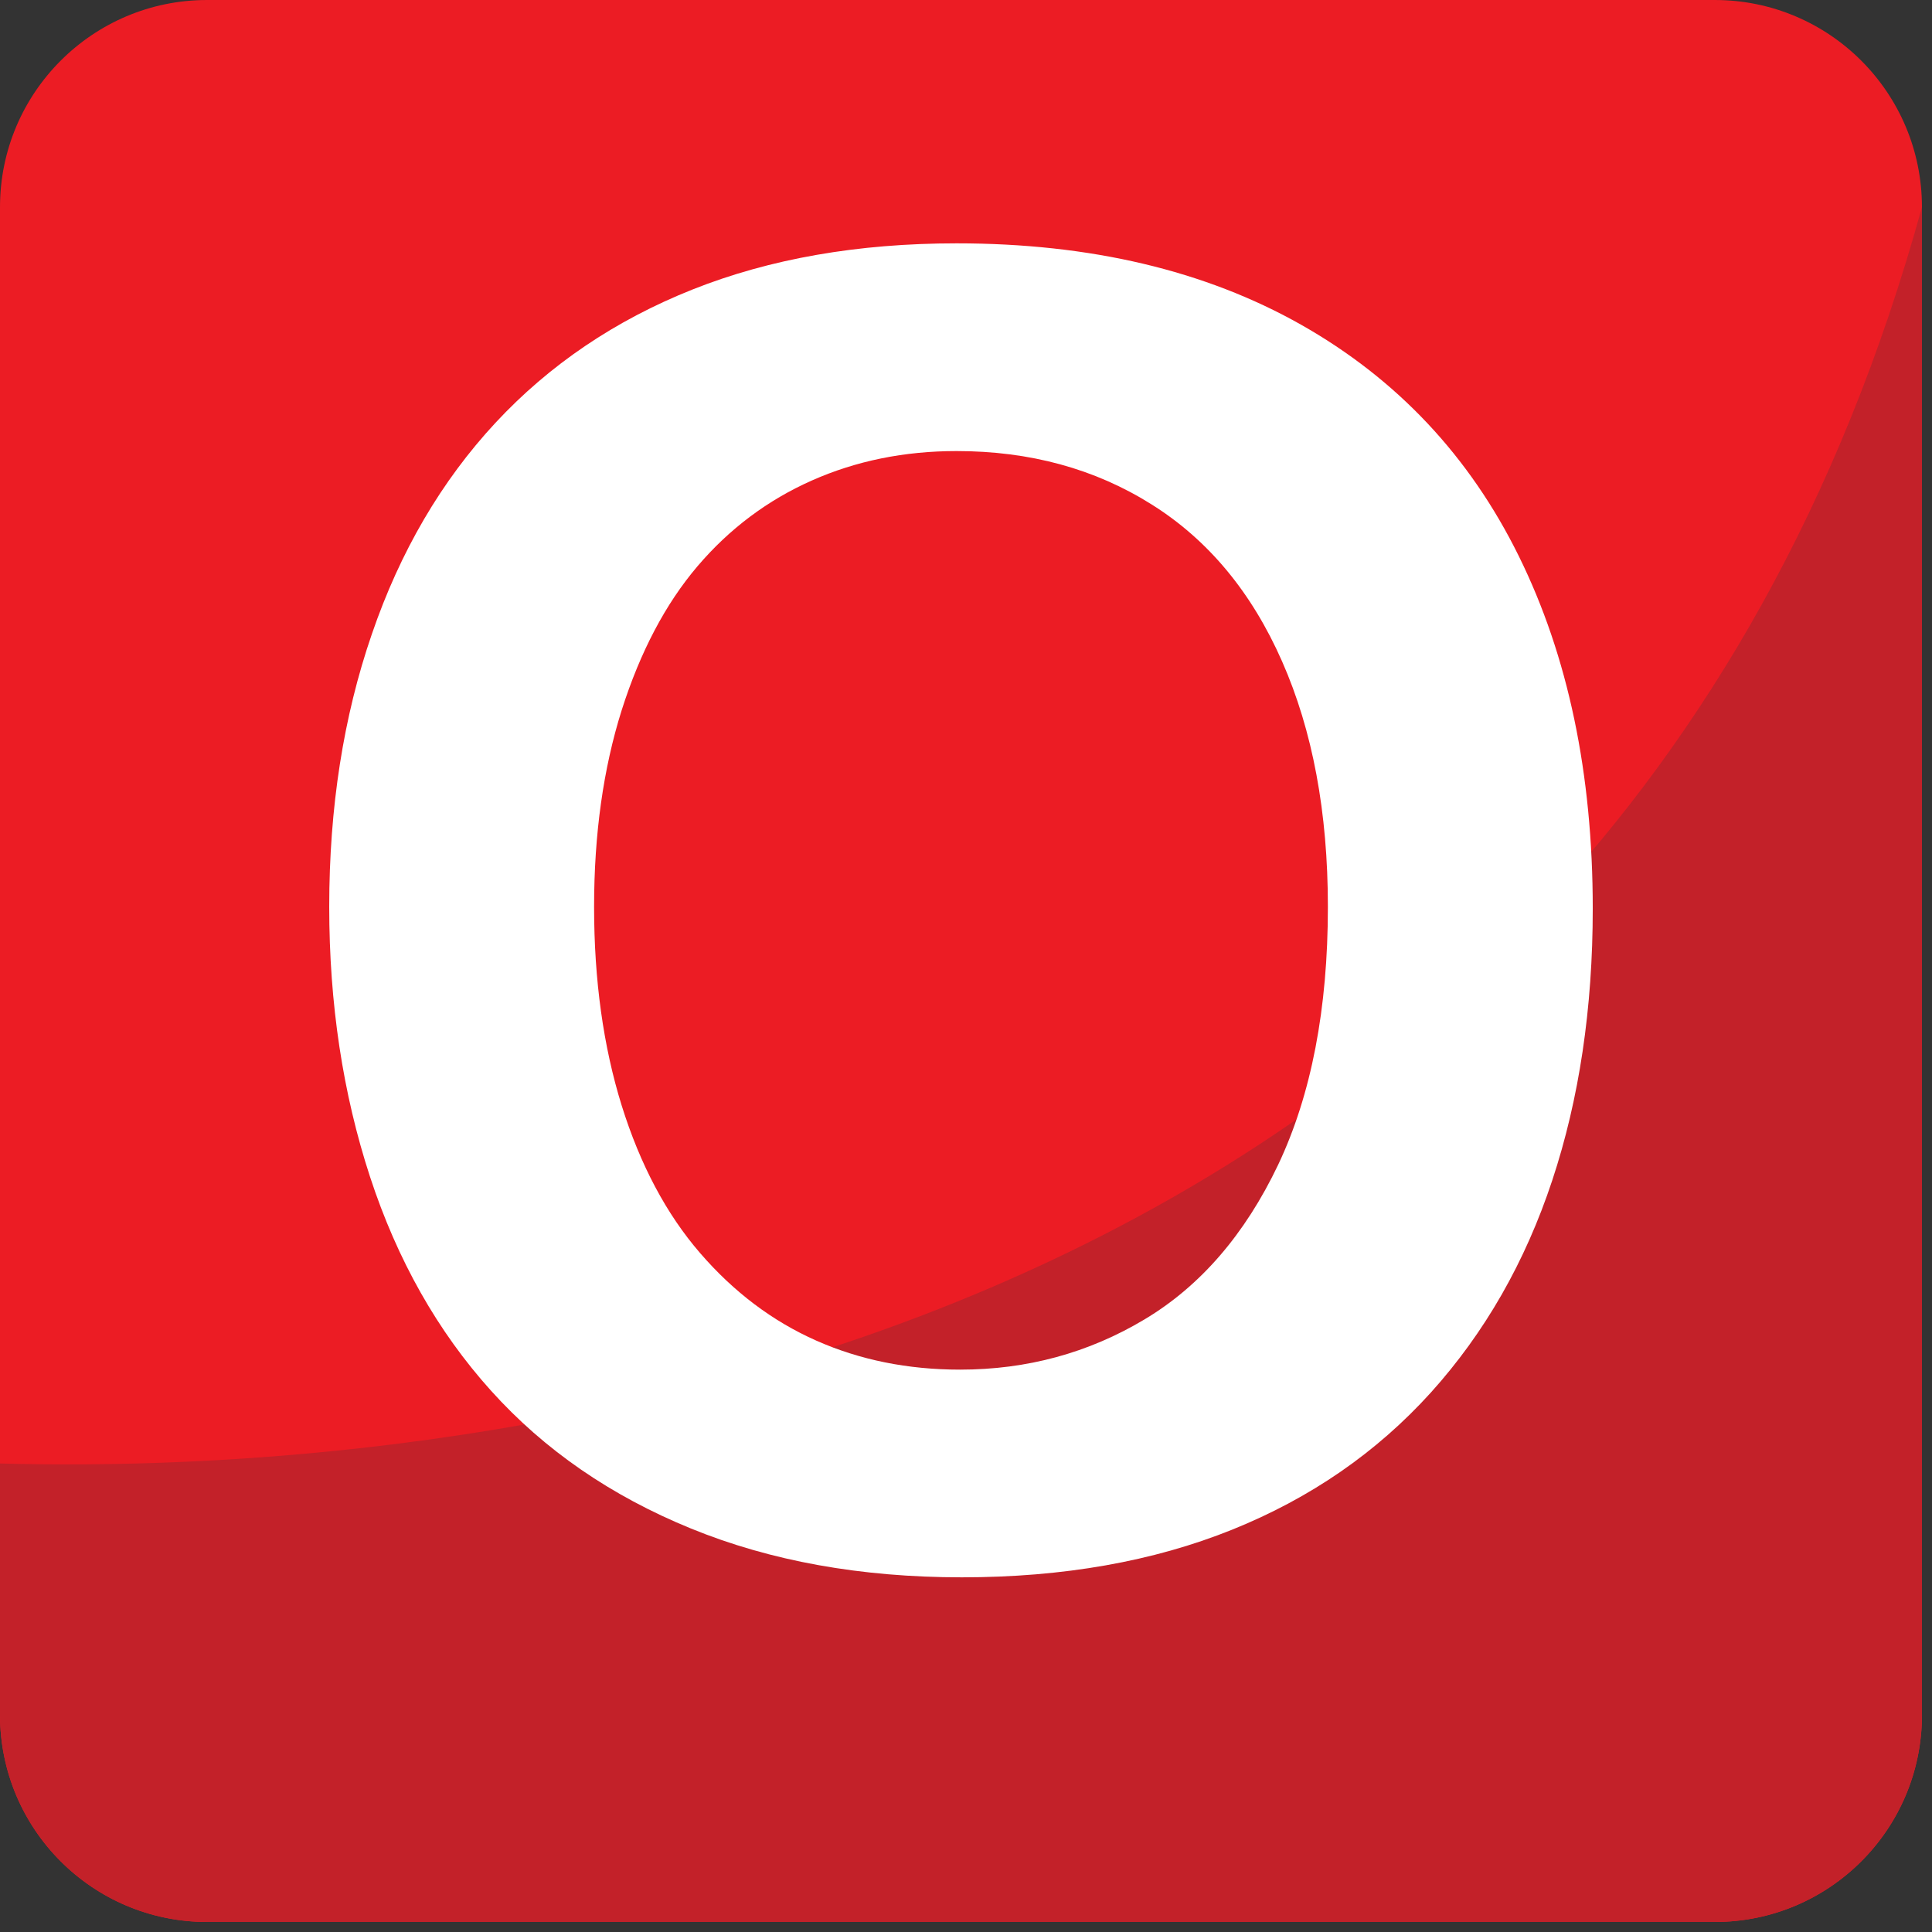
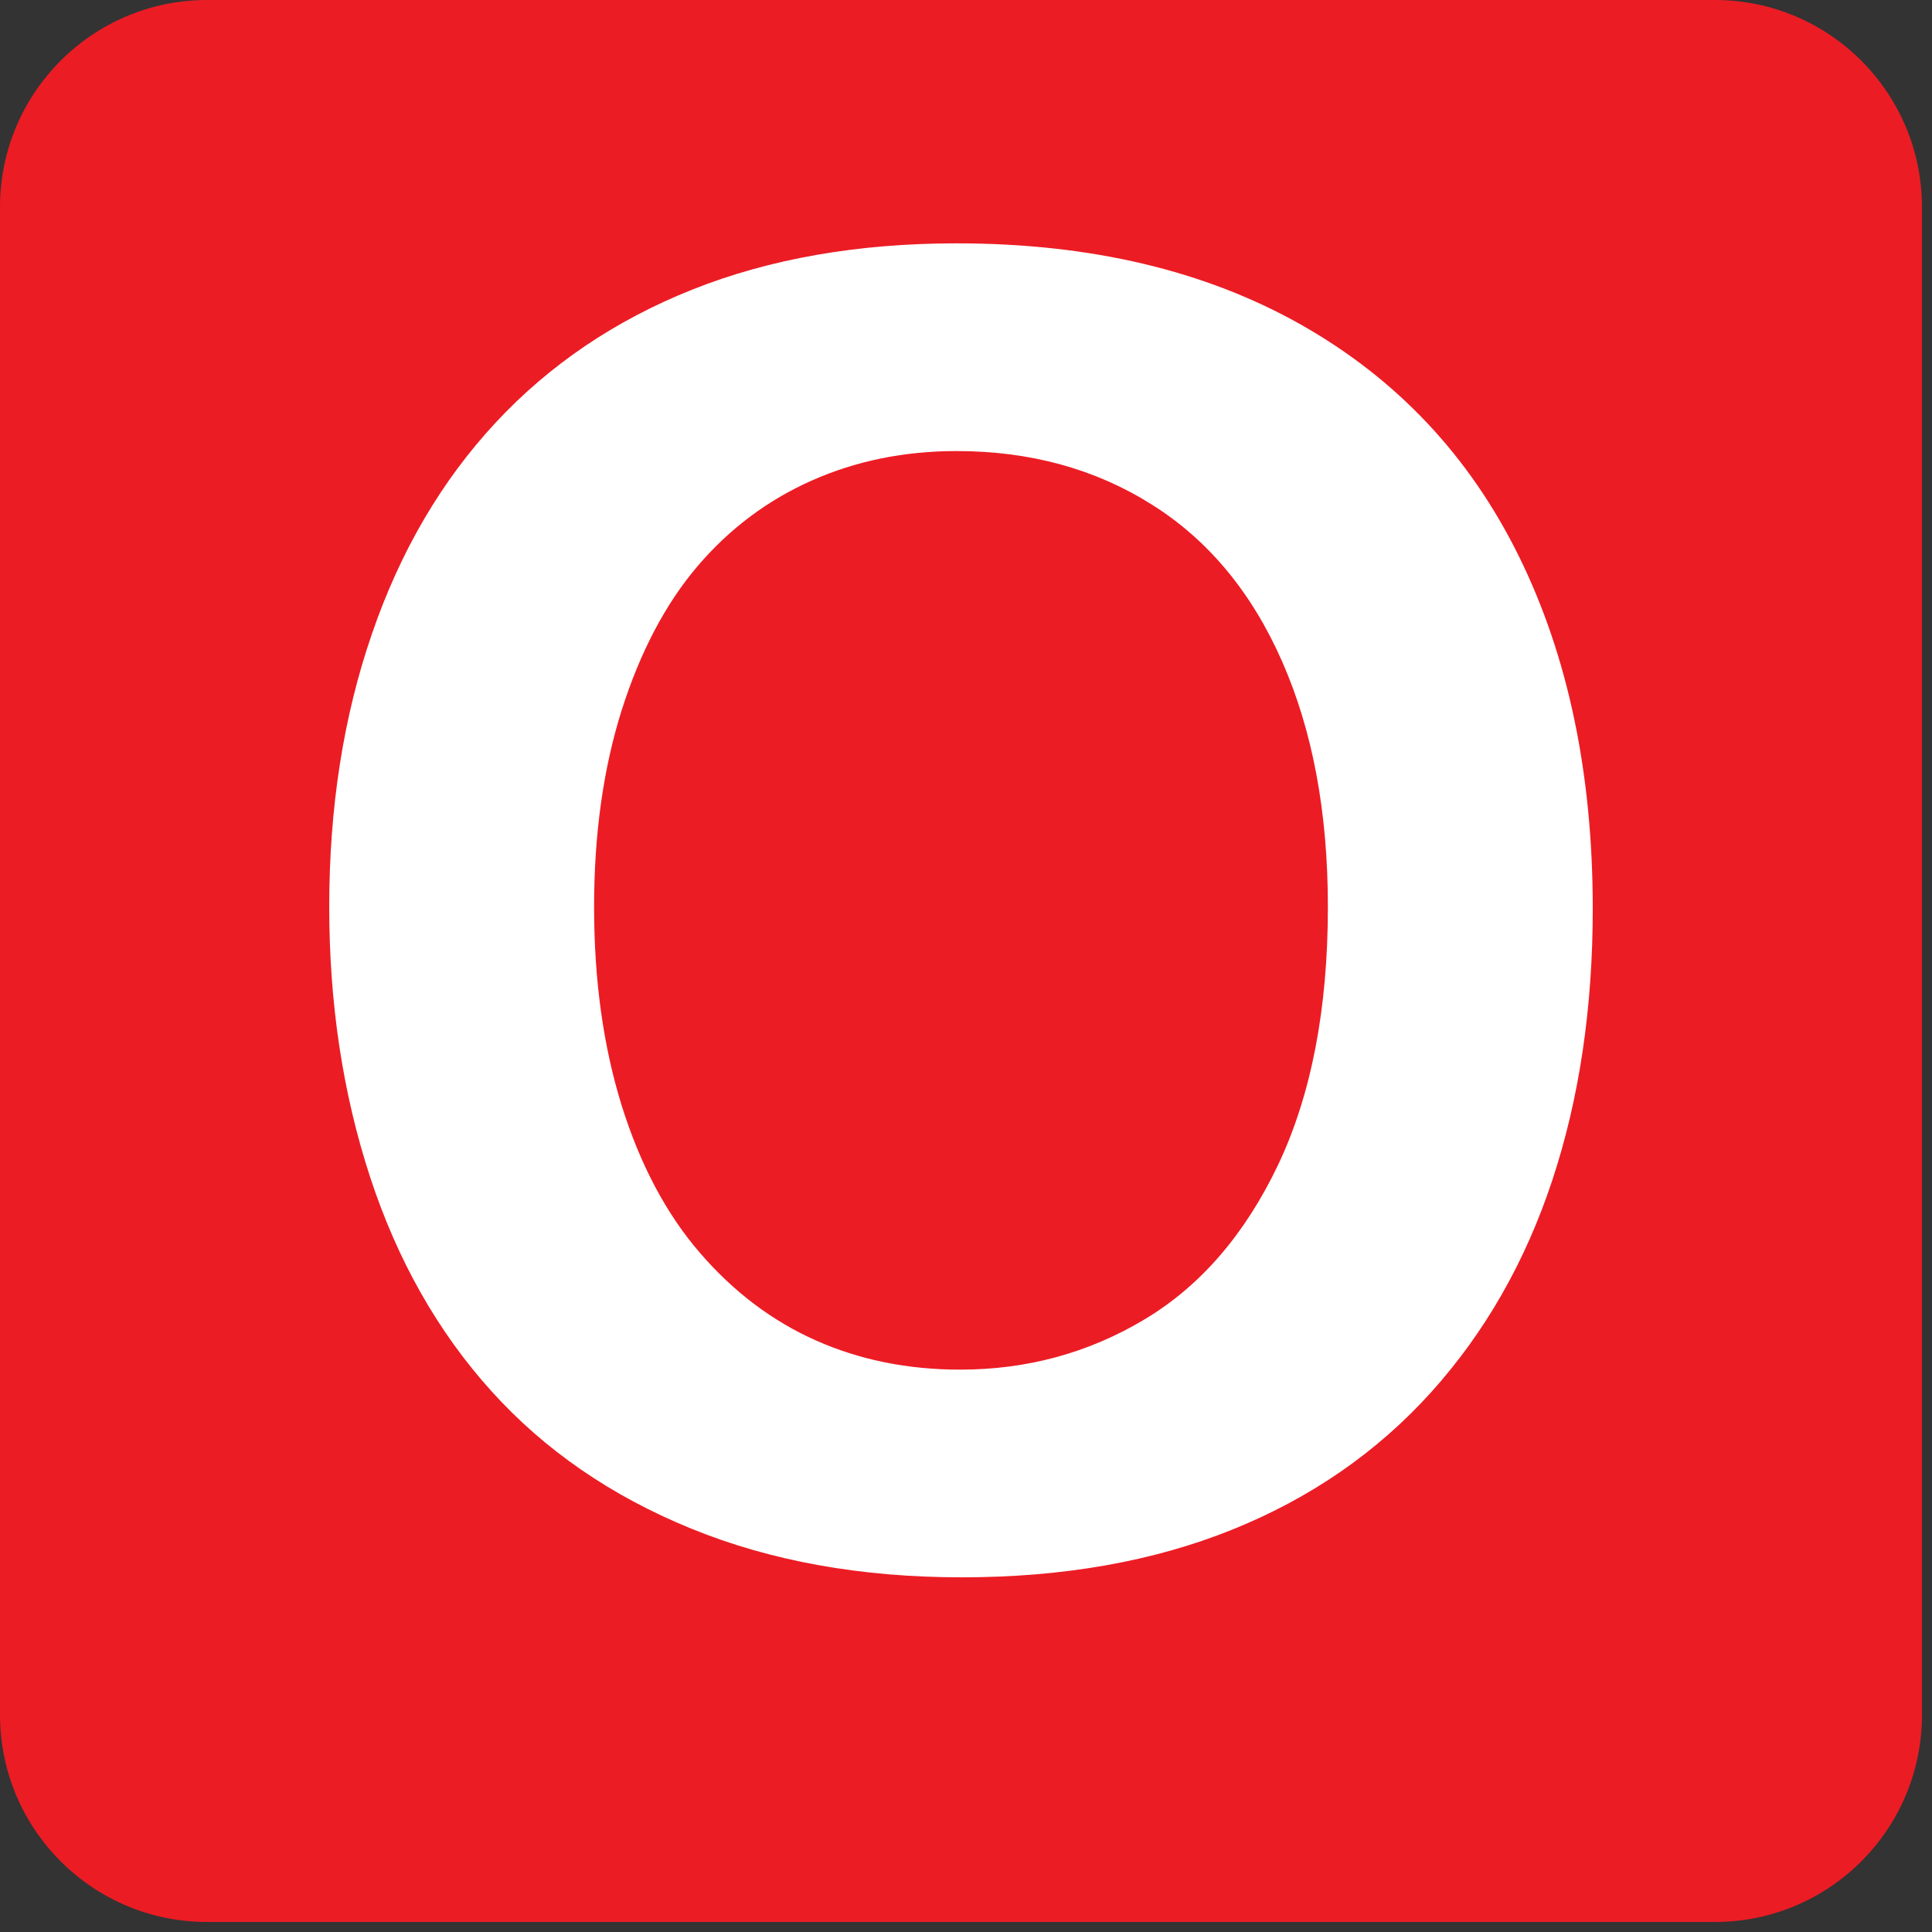
<svg xmlns="http://www.w3.org/2000/svg" version="1.1" id="Layer_1" x="0px" y="0px" width="64px" height="64px" viewBox="0 0 64 64" enable-background="new 0 0 64 64" xml:space="preserve">
  <rect x="0" y="0" width="64" height="64" fill="#333333" stroke="none" />
  <g>
    <path fill="#EC1C24" d="M63.668,56.804c0,3.794-3.07,6.864-6.862,6.864H6.86c-3.788,0-6.86-3.07-6.86-6.864V6.86   C0,3.074,3.072,0,6.86,0h49.945c3.792,0,6.862,3.074,6.862,6.86V56.804z" />
-     <path fill="#C32129" d="M0,48.48v8.323c0,3.794,3.072,6.864,6.86,6.864h49.945c3.792,0,6.862-3.07,6.862-6.864V6.86   C52.797,46.353,13.713,48.855,0,48.48z" />
    <path fill="#FFFFFF" d="M31.688,8.061c4.43,0,8.235,0.9,11.411,2.695c3.178,1.799,5.581,4.354,7.214,7.667   c1.634,3.312,2.449,7.205,2.449,11.675c0,3.305-0.448,6.305-1.342,9.004c-0.894,2.702-2.233,5.045-4.021,7.028   c-1.79,1.979-3.986,3.498-6.589,4.545c-2.605,1.048-5.588,1.576-8.949,1.576c-3.342,0-6.334-0.538-8.977-1.619   c-2.644-1.08-4.848-2.598-6.616-4.561c-1.77-1.964-3.105-4.326-4.009-7.084c-0.903-2.761-1.353-5.741-1.353-8.949   c0-3.285,0.469-6.297,1.412-9.033c0.94-2.744,2.308-5.075,4.095-6.999c1.79-1.924,3.964-3.395,6.528-4.416   C25.507,8.57,28.423,8.061,31.688,8.061z M43.988,30.039c0-3.129-0.507-5.839-1.518-8.131c-1.009-2.292-2.452-4.029-4.328-5.202   c-1.873-1.177-4.026-1.764-6.455-1.764c-1.731,0-3.329,0.325-4.795,0.976s-2.73,1.598-3.788,2.841   c-1.06,1.246-1.895,2.834-2.509,4.764c-0.61,1.936-0.915,4.107-0.915,6.516c0,2.429,0.305,4.624,0.915,6.586   c0.614,1.964,1.479,3.591,2.595,4.882c1.117,1.294,2.402,2.261,3.849,2.902c1.445,0.641,3.035,0.962,4.764,0.962   c2.218,0,4.252-0.552,6.107-1.662c1.855-1.107,3.332-2.82,4.432-5.128C43.438,36.266,43.988,33.418,43.988,30.039z" />
  </g>
</svg>